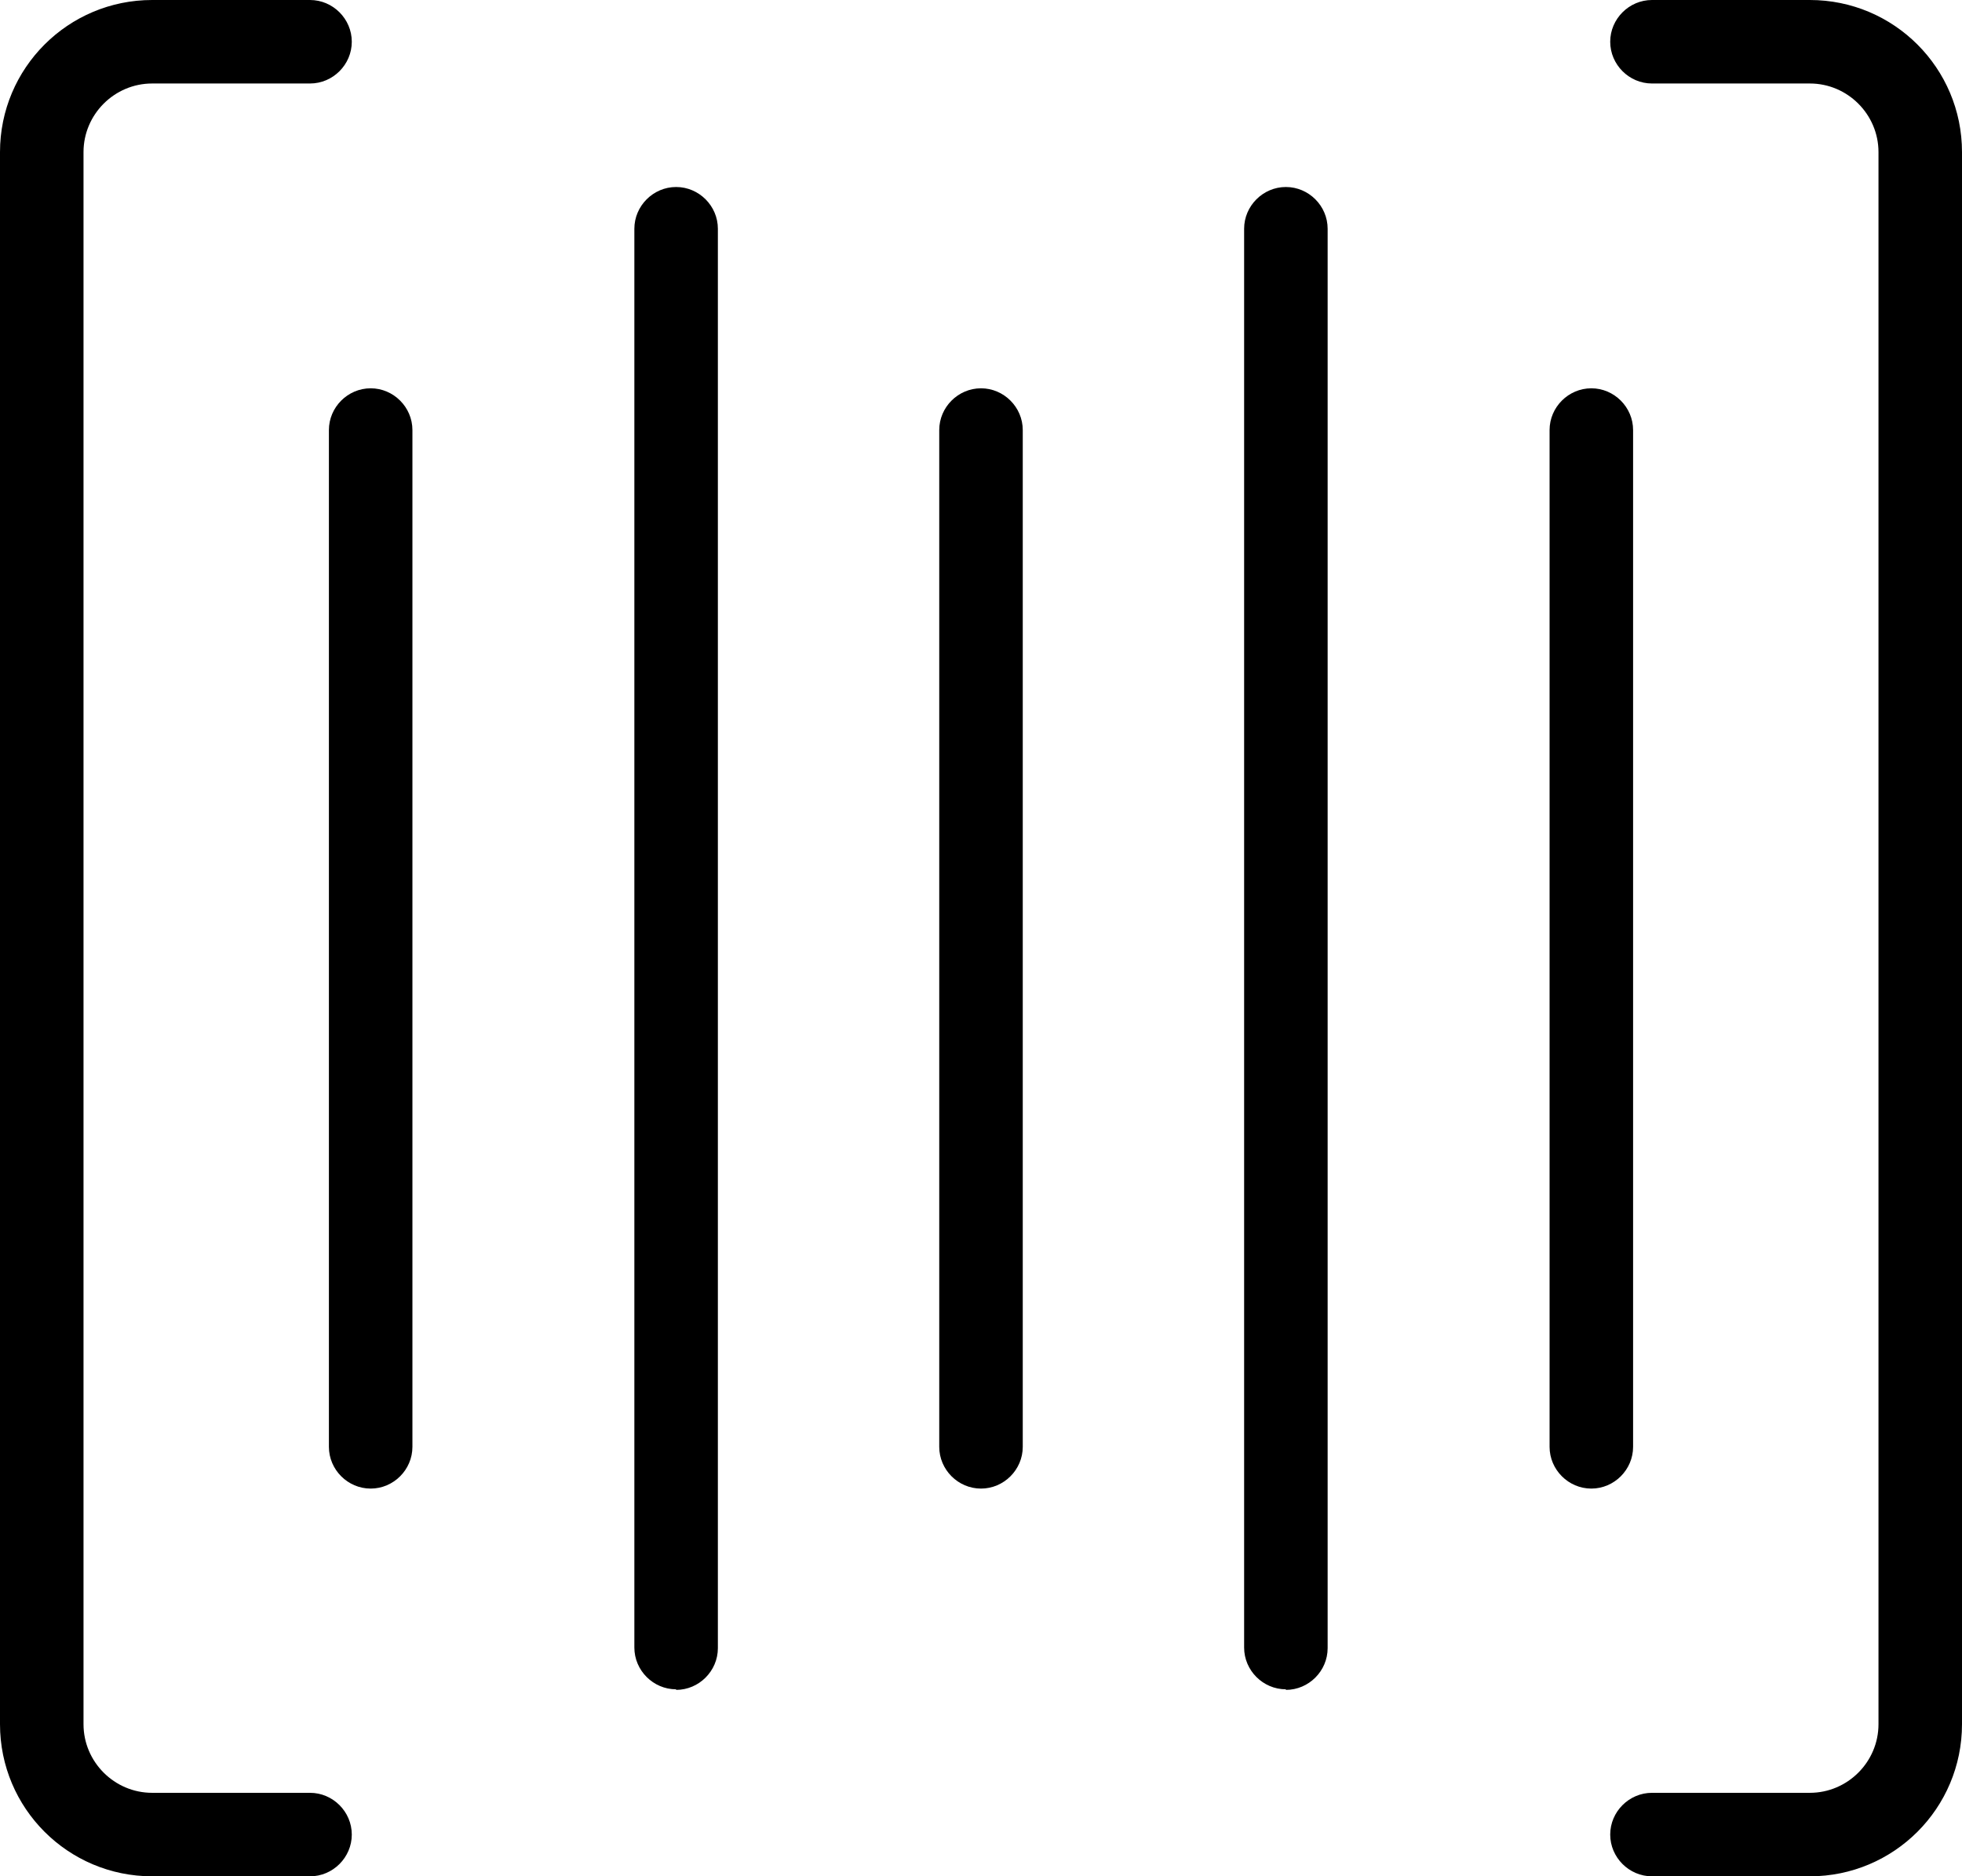
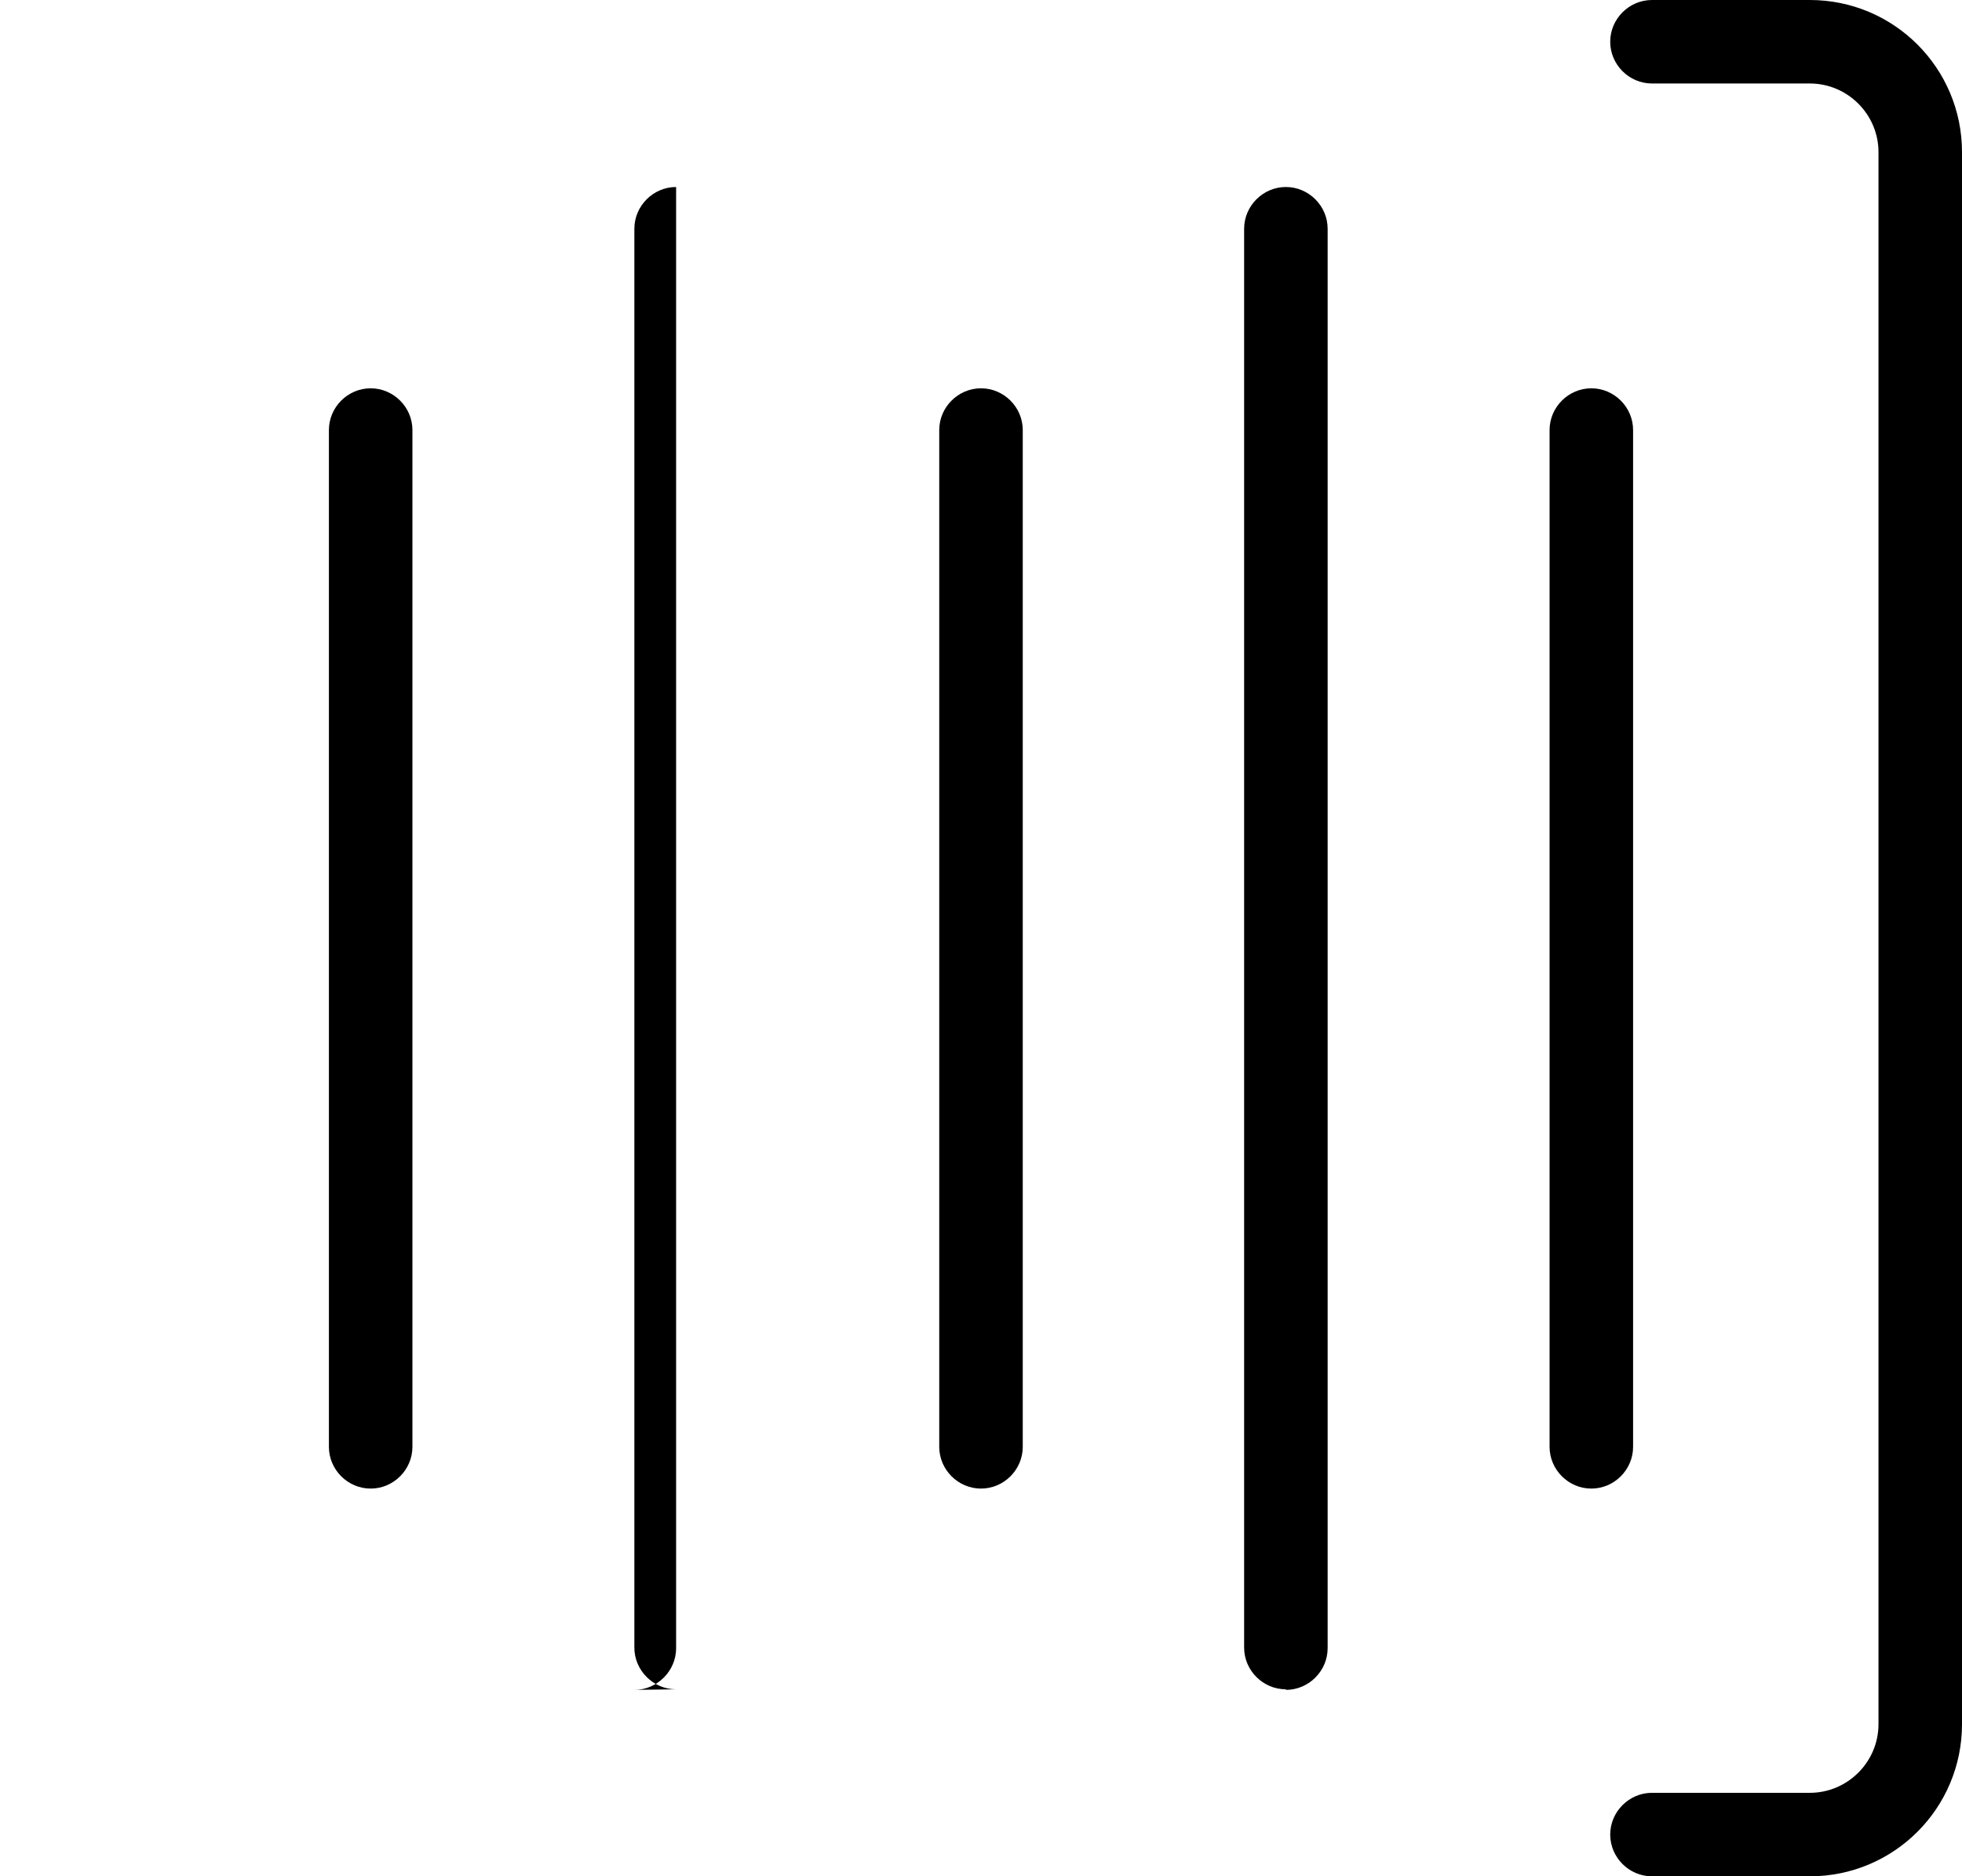
<svg xmlns="http://www.w3.org/2000/svg" id="uuid-fdb7e4b4-7969-4a6d-bb1d-32fc847eaff2" data-name="Ebene 2" viewBox="0 0 34.3 32.81">
  <g id="uuid-c3416b5b-e9be-4379-a76c-e0d8019d0487" data-name="Ebene 1">
    <g>
      <path class="uuid-dd082b72-6cc5-4004-b1dd-057c2ef57195" d="M6.48,26.03c-.4,0-.73-.33-.73-.73V7.52c0-.4,.33-.73,.73-.73s.73,.33,.73,.73V25.3c0,.4-.33,.73-.73,.73Z" />
-       <path class="uuid-dd082b72-6cc5-4004-b1dd-057c2ef57195" d="M11.82,29.54c-.4,0-.73-.33-.73-.73V4c0-.4,.33-.73,.73-.73s.73,.33,.73,.73V28.82c0,.4-.33,.73-.73,.73Z" />
+       <path class="uuid-dd082b72-6cc5-4004-b1dd-057c2ef57195" d="M11.82,29.54c-.4,0-.73-.33-.73-.73V4c0-.4,.33-.73,.73-.73V28.82c0,.4-.33,.73-.73,.73Z" />
      <path class="uuid-dd082b72-6cc5-4004-b1dd-057c2ef57195" d="M17.15,26.03c-.4,0-.73-.33-.73-.73V7.52c0-.4,.33-.73,.73-.73s.73,.33,.73,.73V25.3c0,.4-.33,.73-.73,.73Z" />
      <path class="uuid-dd082b72-6cc5-4004-b1dd-057c2ef57195" d="M27.82,26.03c-.4,0-.73-.33-.73-.73V7.52c0-.4,.33-.73,.73-.73s.73,.33,.73,.73V25.3c0,.4-.33,.73-.73,.73Z" />
      <path class="uuid-dd082b72-6cc5-4004-b1dd-057c2ef57195" d="M22.48,29.54c-.4,0-.73-.33-.73-.73V4c0-.4,.33-.73,.73-.73s.73,.33,.73,.73V28.82c0,.4-.33,.73-.73,.73Z" />
-       <path class="uuid-dd082b72-6cc5-4004-b1dd-057c2ef57195" d="M5.42,32.81H2.66c-1.47,0-2.66-1.19-2.66-2.66V2.66C0,1.19,1.19,0,2.66,0h2.76c.4,0,.73,.33,.73,.73s-.33,.73-.73,.73H2.66c-.66,0-1.2,.54-1.2,1.2V30.15c0,.66,.54,1.2,1.2,1.2h2.76c.4,0,.73,.33,.73,.73s-.33,.73-.73,.73Z" />
      <path class="uuid-dd082b72-6cc5-4004-b1dd-057c2ef57195" d="M31.64,32.81h-2.76c-.4,0-.73-.33-.73-.73s.33-.73,.73-.73h2.76c.66,0,1.2-.54,1.2-1.2V2.66c0-.66-.54-1.2-1.2-1.2h-2.76c-.4,0-.73-.33-.73-.73s.33-.73,.73-.73h2.76c1.47,0,2.66,1.19,2.66,2.66V30.15c0,1.47-1.19,2.66-2.66,2.66Z" />
    </g>
  </g>
</svg>